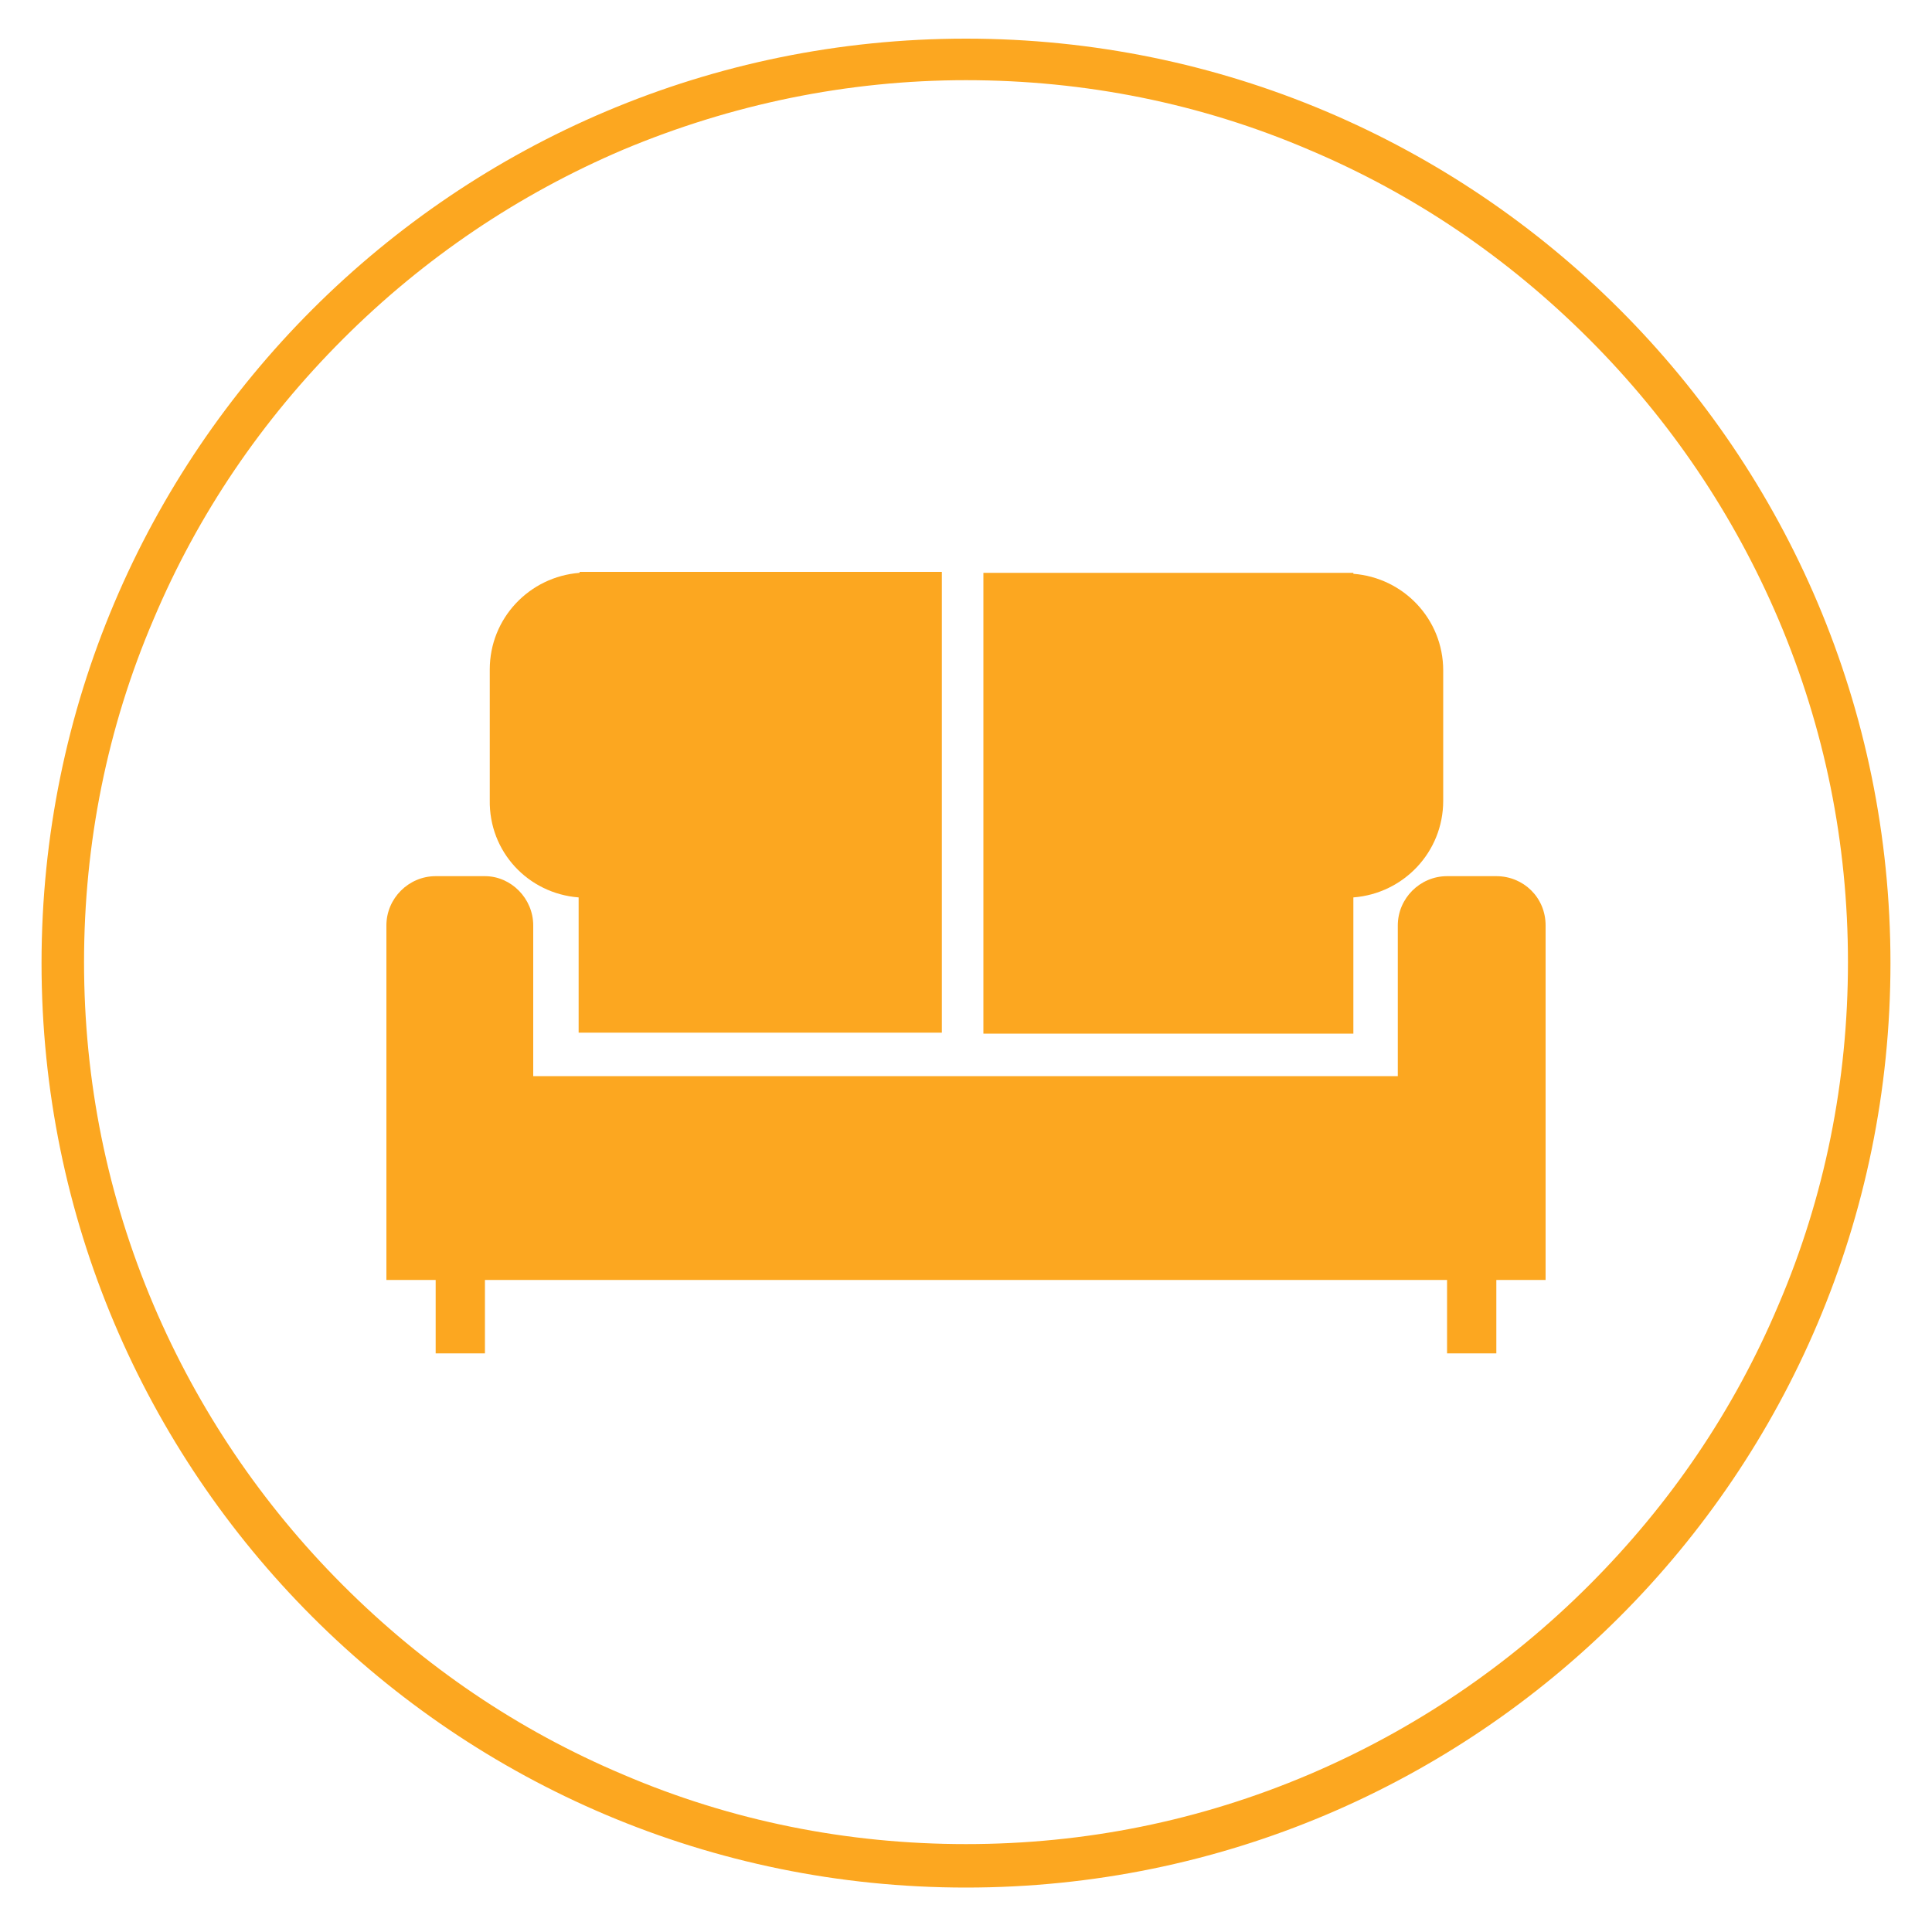
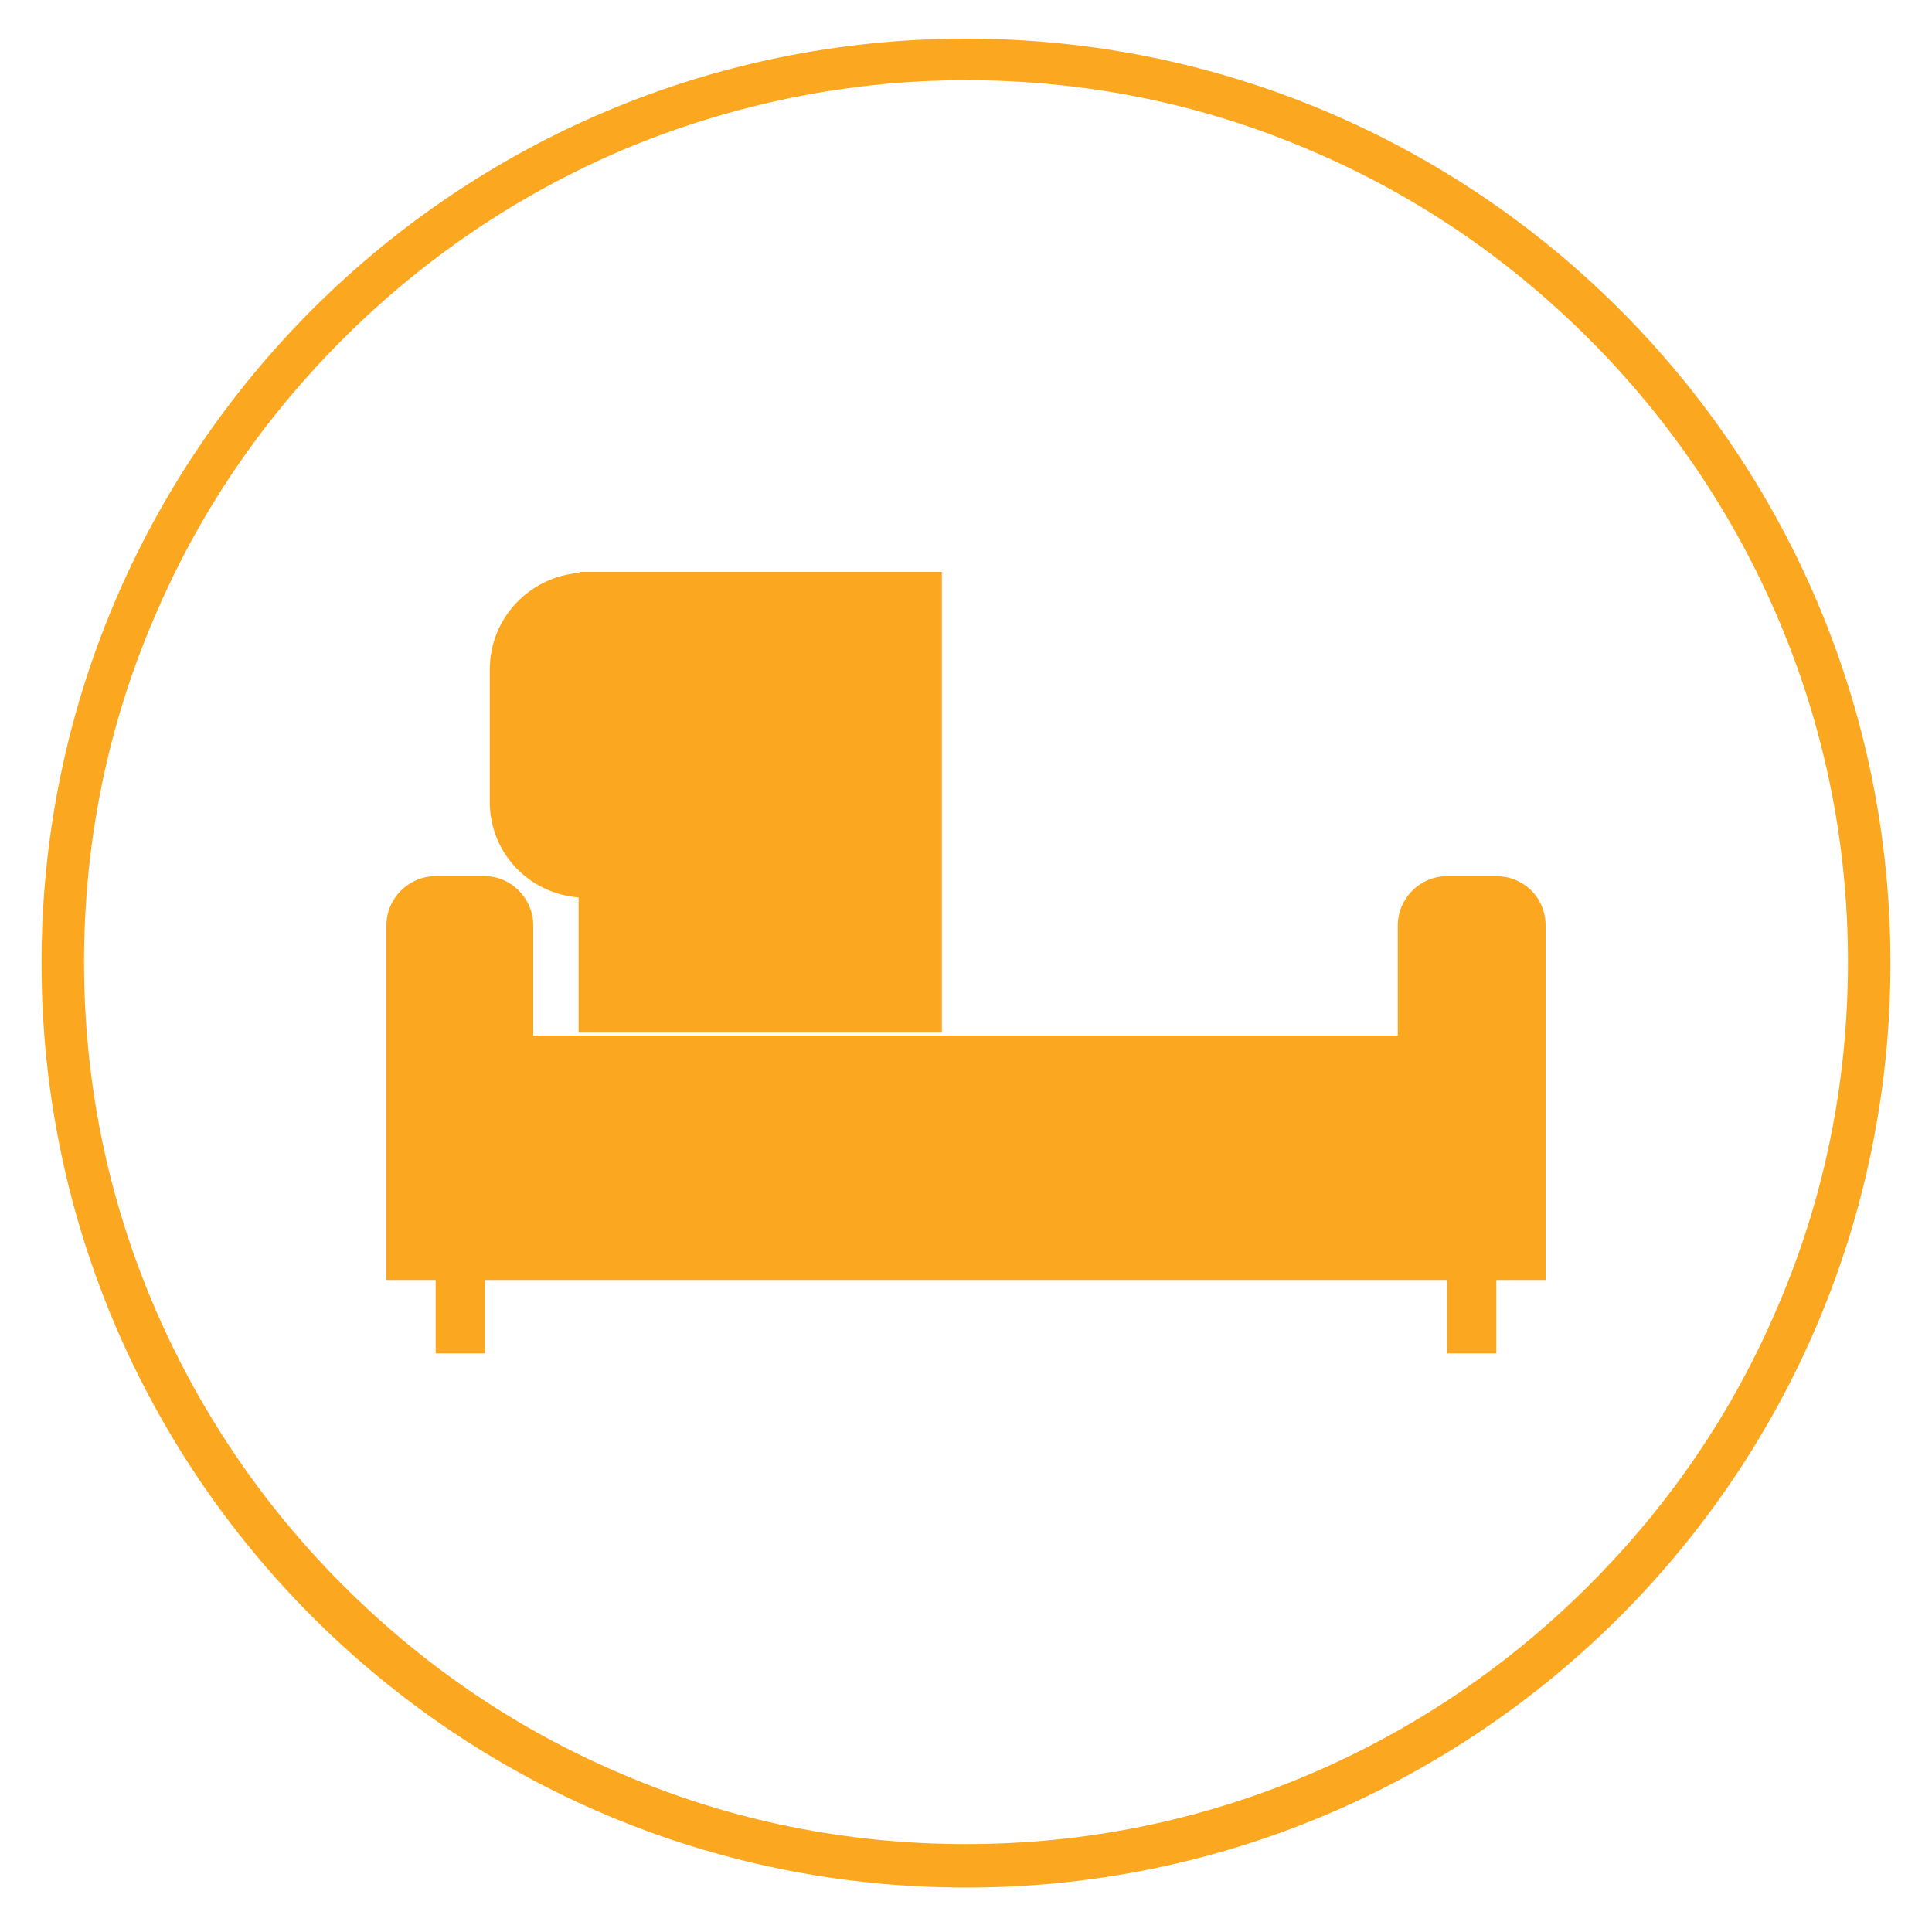
<svg xmlns="http://www.w3.org/2000/svg" version="1.1" id="图层_1" x="0px" y="0px" viewBox="0 0 200 200" style="enable-background:new 0 0 200 200;" xml:space="preserve">
  <style type="text/css">
	.st0{fill:#FCA720;}
</style>
  <path class="st0" d="M100,8.3c12.3,0,24.3,2.4,35.5,7.2c10.9,4.6,20.6,11.2,29,19.6c8.4,8.4,15,18.2,19.6,29  c4.8,11.3,7.2,23.2,7.2,35.5c0,12.3-2.4,24.3-7.2,35.5c-4.6,10.9-11.2,20.6-19.6,29c-8.4,8.4-18.2,15-29,19.6  c-11.3,4.8-23.2,7.2-35.5,7.2s-24.3-2.4-35.5-7.2c-10.9-4.6-20.6-11.2-29-19.6c-8.4-8.4-15-18.2-19.6-29  c-4.8-11.3-7.2-23.2-7.2-35.5c0-12.3,2.4-24.3,7.2-35.5c4.6-10.9,11.2-20.6,19.6-29c8.4-8.4,18.2-15,29-19.6  C75.7,10.8,87.7,8.3,100,8.3 M100,4C47.2,4,4.3,46.8,4.3,99.7c0,52.8,42.8,95.7,95.7,95.7c52.8,0,95.7-42.8,95.7-95.7  C195.7,46.8,152.8,4,100,4L100,4z" />
  <path class="st0" d="M59.9,92.9v14h37.6V59.2l-27.4,0h-9.3h-0.8v0.1c-5.2,0.4-9.3,4.7-9.3,10v13.5C50.6,88.2,54.7,92.5,59.9,92.9z" />
-   <path class="st0" d="M140.1,92.9c5.2-0.4,9.3-4.7,9.3-10V69.4c0-5.3-4.1-9.6-9.3-10v-0.1h-0.8H130l-28.2,0V107h38.3V92.9z" />
-   <path class="st0" d="M154.9,90.7h-5.1c-2.8,0-5.1,2.3-5.1,5.1v4.2v11.4H55.2V100v-4.2c0-2.8-2.3-5.1-5-5.1h-5.1  c-2.8,0-5.1,2.3-5.1,5.1v4.2v27.4v5.1h5.1v7.6h5.1v-7.6h0h3.6h1.4h89.5h2.7h2.4v7.6h5.1v-7.6h0h5.1v-5.1l0-27.4v-4.2  C160,92.9,157.7,90.7,154.9,90.7z" />
+   <path class="st0" d="M154.9,90.7h-5.1c-2.8,0-5.1,2.3-5.1,5.1v11.4H55.2V100v-4.2c0-2.8-2.3-5.1-5-5.1h-5.1  c-2.8,0-5.1,2.3-5.1,5.1v4.2v27.4v5.1h5.1v7.6h5.1v-7.6h0h3.6h1.4h89.5h2.7h2.4v7.6h5.1v-7.6h0h5.1v-5.1l0-27.4v-4.2  C160,92.9,157.7,90.7,154.9,90.7z" />
</svg>